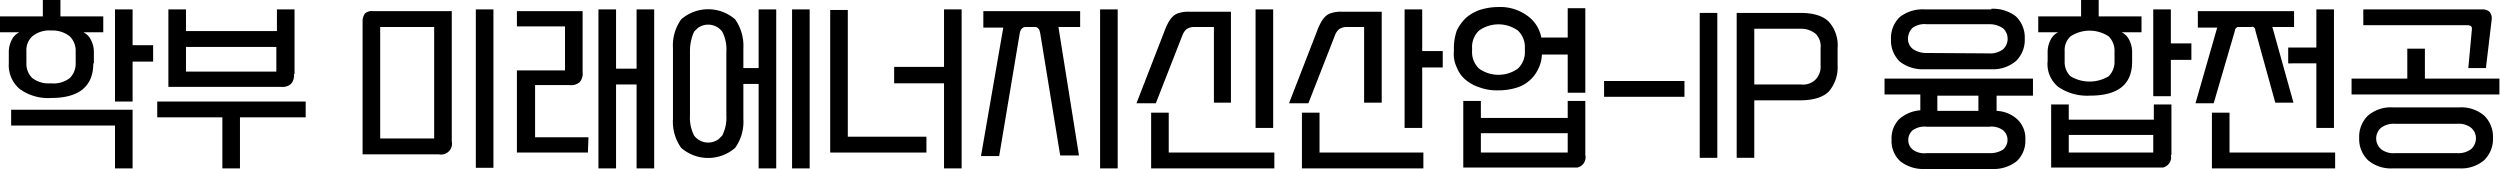
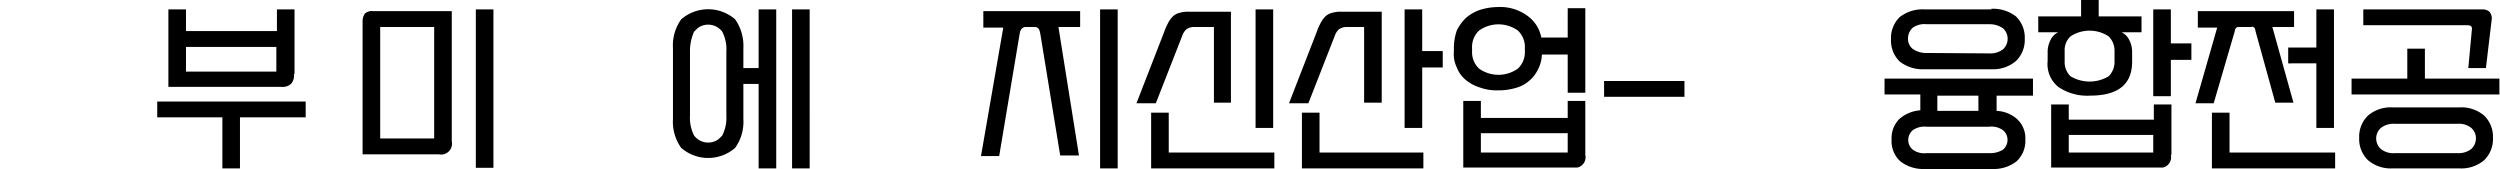
<svg xmlns="http://www.w3.org/2000/svg" viewBox="0 0 426.1 28.81">
  <g id="레이어_2" data-name="레이어 2">
    <g id="레이어_1-2" data-name="레이어 1">
-       <path d="M15.9,10.8c0,3.9-2.4,5.9-7.2,5.9a8.27,8.27,0,0,1-5.3-1.5,5.3,5.3,0,0,1-1.9-4.4v-2a4.49,4.49,0,0,1,.5-2A2.74,2.74,0,0,1,3.3,5.5H0V2.8H7.3V0h3V2.8h7.3V5.5H14.2a2.74,2.74,0,0,1,1.3,1.3,4.49,4.49,0,0,1,.5,2v2Zm6.7,17.9h-3V21.4H1.9V18.7H22.6Zm-9.7-20a3.44,3.44,0,0,0-1-2.5,4.74,4.74,0,0,0-3.2-1,4.52,4.52,0,0,0-3.2,1,3.18,3.18,0,0,0-1,2.5v2.1a3.33,3.33,0,0,0,1,2.5,4.59,4.59,0,0,0,3.2.9,4.48,4.48,0,0,0,3.2-.9,3.44,3.44,0,0,0,1-2.5Zm9.7,8.6h-3V1.6h3V7.7h3.5v2.8H22.6Z" />
      <path d="M52,20H40.9v8.7h-3V20H26.8V17.3H52.1V20Zm-1.9-7.4a2.19,2.19,0,0,1-.5,1.7,2.19,2.19,0,0,1-1.7.5H28.7V1.6h3V5.3H47.2V1.6h3v11Zm-3-.4V8H31.7v4.2Z" />
      <path d="M77,24.1a1.85,1.85,0,0,1-1.42,2.2,1.71,1.71,0,0,1-.78,0h-13V3.7a2.32,2.32,0,0,1,.4-1.4,1.78,1.78,0,0,1,1.4-.4H77Zm-3-.5V4.6H64.8v19Zm10.1,5h-3V1.6h3Z" />
-       <path d="M100.2,26H88.1V12h8.2V4.5H88.1V1.9H99.3V12.3a2.19,2.19,0,0,1-.5,1.7,2.19,2.19,0,0,1-1.7.5H91.2v8.9h9.1Zm11.3,2.7h-3V14.4H105V28.7h-3V1.6h3V11.7h3.5V1.6h3Z" />
      <path d="M132.3,28.7h-3V14.3h-2.6v6a7.63,7.63,0,0,1-1.4,4.9,7,7,0,0,1-9.2,0,7.63,7.63,0,0,1-1.4-4.9V8.2a7.63,7.63,0,0,1,1.4-4.9,7,7,0,0,1,9.2,0,7.85,7.85,0,0,1,1.4,4.9v3.4h2.6V1.6h3Zm-14.7-9a6.66,6.66,0,0,0,.7,3.4,3,3,0,0,0,4.2.6l.6-.6a6.66,6.66,0,0,0,.7-3.4V8.8a6.46,6.46,0,0,0-.7-3.4,3,3,0,0,0-4.2-.6l-.6.6a8,8,0,0,0-.7,3.4Zm20.4,9h-3V1.6h3Z" />
-       <path d="M157.9,26H141.5V1.7h3V23.3h13.4Zm6,2.7h-3V14.2h-8.5V11.4h8.5V1.6h3Z" />
      <path d="M183.9,26.5h-3.2L177.3,5.7c-.1-.7-.4-1.1-.9-1.1h-1.6c-.5,0-.9.4-1,1.1l-3.5,20.9h-3.1L171,4.7h-3.4V1.9h16.5V4.6h-3.7Zm6.6,2.2h-3V1.6h3Z" />
      <path d="M209.9,17.5h-3V4.6h-3.3a2.32,2.32,0,0,0-1.4.4,2.66,2.66,0,0,0-.7,1.1L197,17.6h-3.3l4.7-12.1a11.4,11.4,0,0,1,.7-1.6,4.37,4.37,0,0,1,.8-1.1,2.48,2.48,0,0,1,1.1-.6,5.15,5.15,0,0,1,1.7-.2h7.1V17.5Zm7.3,11.2h-21V19.2h3V26h18Zm-.2-6.9h-3V1.6h3Z" />
      <path d="M235.5,17.5h-3V4.6h-2.9a2.32,2.32,0,0,0-1.4.4,2.66,2.66,0,0,0-.7,1.1L223,17.6h-3.3l4.7-12.1a11.4,11.4,0,0,1,.7-1.6,4.37,4.37,0,0,1,.8-1.1,2.48,2.48,0,0,1,1.1-.6,5.15,5.15,0,0,1,1.7-.2h6.8Zm7.1,11.2H221.9V19.2h3V26h17.7Zm-.2-6.9h-3V1.6h3V8.7h3.5v2.8h-3.5Z" />
      <path d="M270.2,15.8h-3V9.3h-4.4a5.9,5.9,0,0,1-.7,2.6,5.77,5.77,0,0,1-1.5,1.9,5.71,5.71,0,0,1-2.3,1.2,10.48,10.48,0,0,1-3,.4,8.37,8.37,0,0,1-3.1-.5,6.92,6.92,0,0,1-2.4-1.3,5.08,5.08,0,0,1-1.5-2.1,5.14,5.14,0,0,1-.5-2.7V8a9.22,9.22,0,0,1,.5-2.8,7.82,7.82,0,0,1,1.5-2.1,7.25,7.25,0,0,1,2.4-1.4,10.53,10.53,0,0,1,3.1-.5,7.85,7.85,0,0,1,4.9,1.4,5.88,5.88,0,0,1,2.5,3.8h4.5v-5h3Zm0,10.6a1.8,1.8,0,0,1-1.37,2.16l-.23,0H249.4V17.2h3v2.9h14.8V17.2h3ZM259.9,8.2a3.85,3.85,0,0,0-1.2-3,5.71,5.71,0,0,0-6.6,0,3.85,3.85,0,0,0-1.2,3v.5a3.85,3.85,0,0,0,1.2,3,5.71,5.71,0,0,0,6.6,0,3.85,3.85,0,0,0,1.2-3ZM267.2,26V22.7H252.4V26Z" />
      <path d="M287.1,16.5H273.4V13.8h13.7Z" />
-       <path d="M292.7,26.9h-3V2.2h3Z" />
-       <path d="M299,26.9h-3V2.2h10.8c2.3,0,3.9.5,4.9,1.5a6,6,0,0,1,1.5,4.5v2.9a6.31,6.31,0,0,1-1.5,4.5c-1,1-2.7,1.5-4.9,1.5H299Zm8-12.5a3,3,0,0,0,2.5-.9,3.16,3.16,0,0,0,.8-2.4V8.2a3,3,0,0,0-.8-2.4,3.82,3.82,0,0,0-2.5-.9h-8v9.5Z" />
      <path d="M346.4,16.3h-6.1v2.6a5.56,5.56,0,0,1,3.6,1.5,4.45,4.45,0,0,1,1.3,3.4,4.74,4.74,0,0,1-1.5,3.7,6.35,6.35,0,0,1-4.2,1.3H328.1a6.35,6.35,0,0,1-4.2-1.3,4.65,4.65,0,0,1-1.5-3.7,4.67,4.67,0,0,1,1.3-3.5,6.08,6.08,0,0,1,3.6-1.5V16.1h-6.1V13.4h25.3v2.9Zm-7-14.8a6.35,6.35,0,0,1,4.2,1.3,5,5,0,0,1,1.5,3.8,5,5,0,0,1-1.5,3.8,6,6,0,0,1-4.2,1.4H328a6.35,6.35,0,0,1-4.2-1.3,5,5,0,0,1-1.5-3.8,5,5,0,0,1,1.5-3.8A6.35,6.35,0,0,1,328,1.6h11.4ZM339,9.1a3.56,3.56,0,0,0,2.4-.7A2.43,2.43,0,0,0,341.57,5l-.17-.17a4,4,0,0,0-2.4-.7H328.4a3.47,3.47,0,0,0-2.4.6,2.53,2.53,0,0,0-.8,1.8,2.17,2.17,0,0,0,.8,1.8,4,4,0,0,0,2.4.7Zm0,17a4.14,4.14,0,0,0,2.4-.6,2.18,2.18,0,0,0,.3-3l-.3-.3a3.35,3.35,0,0,0-2.4-.6H328.4a3.47,3.47,0,0,0-2.4.6,2.2,2.2,0,0,0-.3,3l.3.3a3.35,3.35,0,0,0,2.4.6Zm-1.8-7.2V16.3h-7v2.6Z" />
      <path d="M363.4,10.5c0,3.9-2.4,5.8-7.2,5.8a8.71,8.71,0,0,1-5.4-1.5,5,5,0,0,1-1.8-4.4V8.8a4.49,4.49,0,0,1,.5-2,2.74,2.74,0,0,1,1.3-1.3h-3.4V2.8h7.3V0h3V2.8H365V5.5h-3.4a2.74,2.74,0,0,1,1.3,1.3,4.49,4.49,0,0,1,.5,2ZM370,26.4a1.8,1.8,0,0,1-1.37,2.16l-.23,0H349.6V17.8h3v2.6h14.5V17.8h3v8.6ZM360.4,8.7a3.44,3.44,0,0,0-1-2.5,5.9,5.9,0,0,0-6.5,0,3.18,3.18,0,0,0-1,2.5v1.8a3.33,3.33,0,0,0,1,2.5,6.32,6.32,0,0,0,6.5,0,3.44,3.44,0,0,0,1-2.5ZM367,26V23H352.6v3Zm3-9.6h-3V1.6h3V7.4h3.5v2.8H370Z" />
      <path d="M390.9,17.5h-3.1L384.4,5.2a.72.72,0,0,0-.2-.5.43.43,0,0,0-.5-.1h-2.1a.54.54,0,0,0-.5.2.72.72,0,0,0-.2.5l-3.6,12.3h-3.1l3.7-12.9h-3.3V1.9H391V4.6h-3.7ZM398,28.7H377V19.2h3V26h18Zm-.2-6.9h-3v-11H390V8.1h4.8V1.6h3Z" />
      <path d="M426.1,16.1H400.8V13.4h9.5V8.3h3v5.1H426v2.7Zm-6.9,2.2a6,6,0,0,1,4.2,1.4,5,5,0,0,1,1.5,3.8,5,5,0,0,1-1.5,3.8,6,6,0,0,1-4.2,1.4H407.8a6,6,0,0,1-4.2-1.4,5,5,0,0,1-1.5-3.8,5,5,0,0,1,1.5-3.8,6,6,0,0,1,4.2-1.4Zm4.5-6.7h-3l.6-6.5c.1-.6-.2-.8-.8-.8H402.8V1.6h20.3a1.75,1.75,0,0,1,1.2.4,1.75,1.75,0,0,1,.4,1.2Zm-4.9,14.5a3.56,3.56,0,0,0,2.4-.7,2.53,2.53,0,0,0,.8-1.8,2.33,2.33,0,0,0-.8-1.8,3.39,3.39,0,0,0-2.4-.7H408.2a3.56,3.56,0,0,0-2.4.7,2.42,2.42,0,0,0-.18,3.42l.18.18a3.39,3.39,0,0,0,2.4.7Z" />
    </g>
  </g>
</svg>